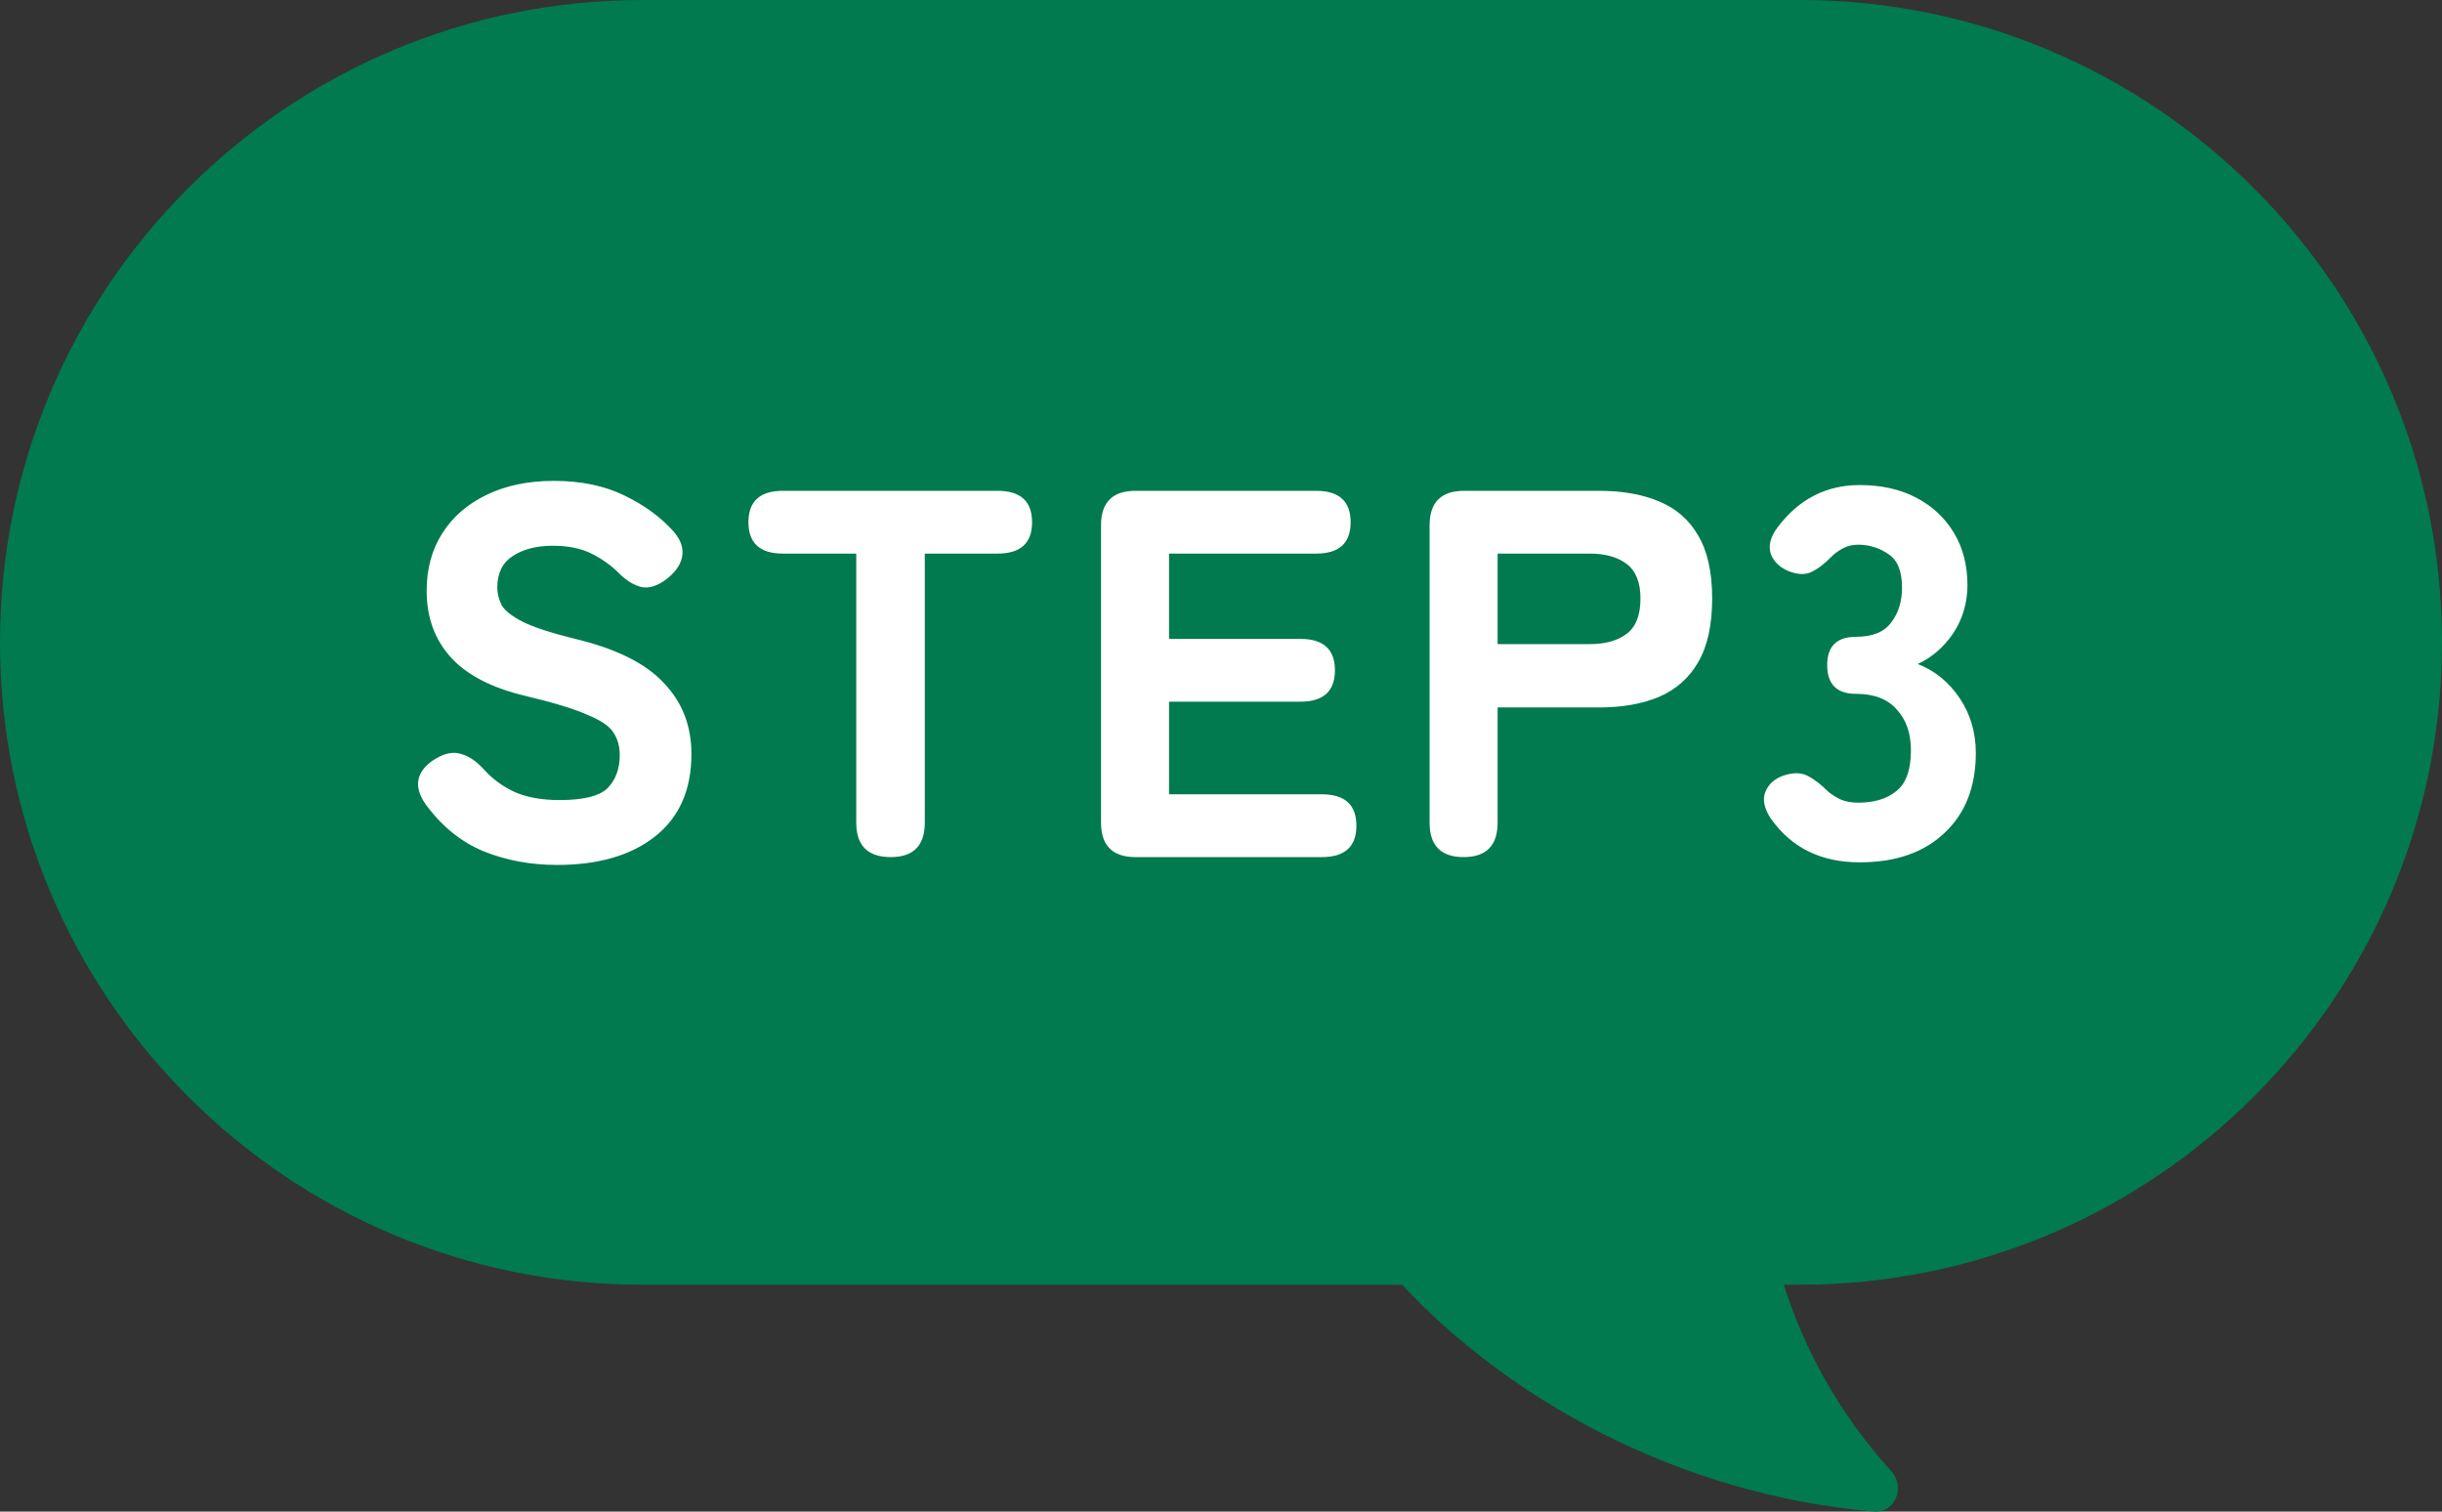
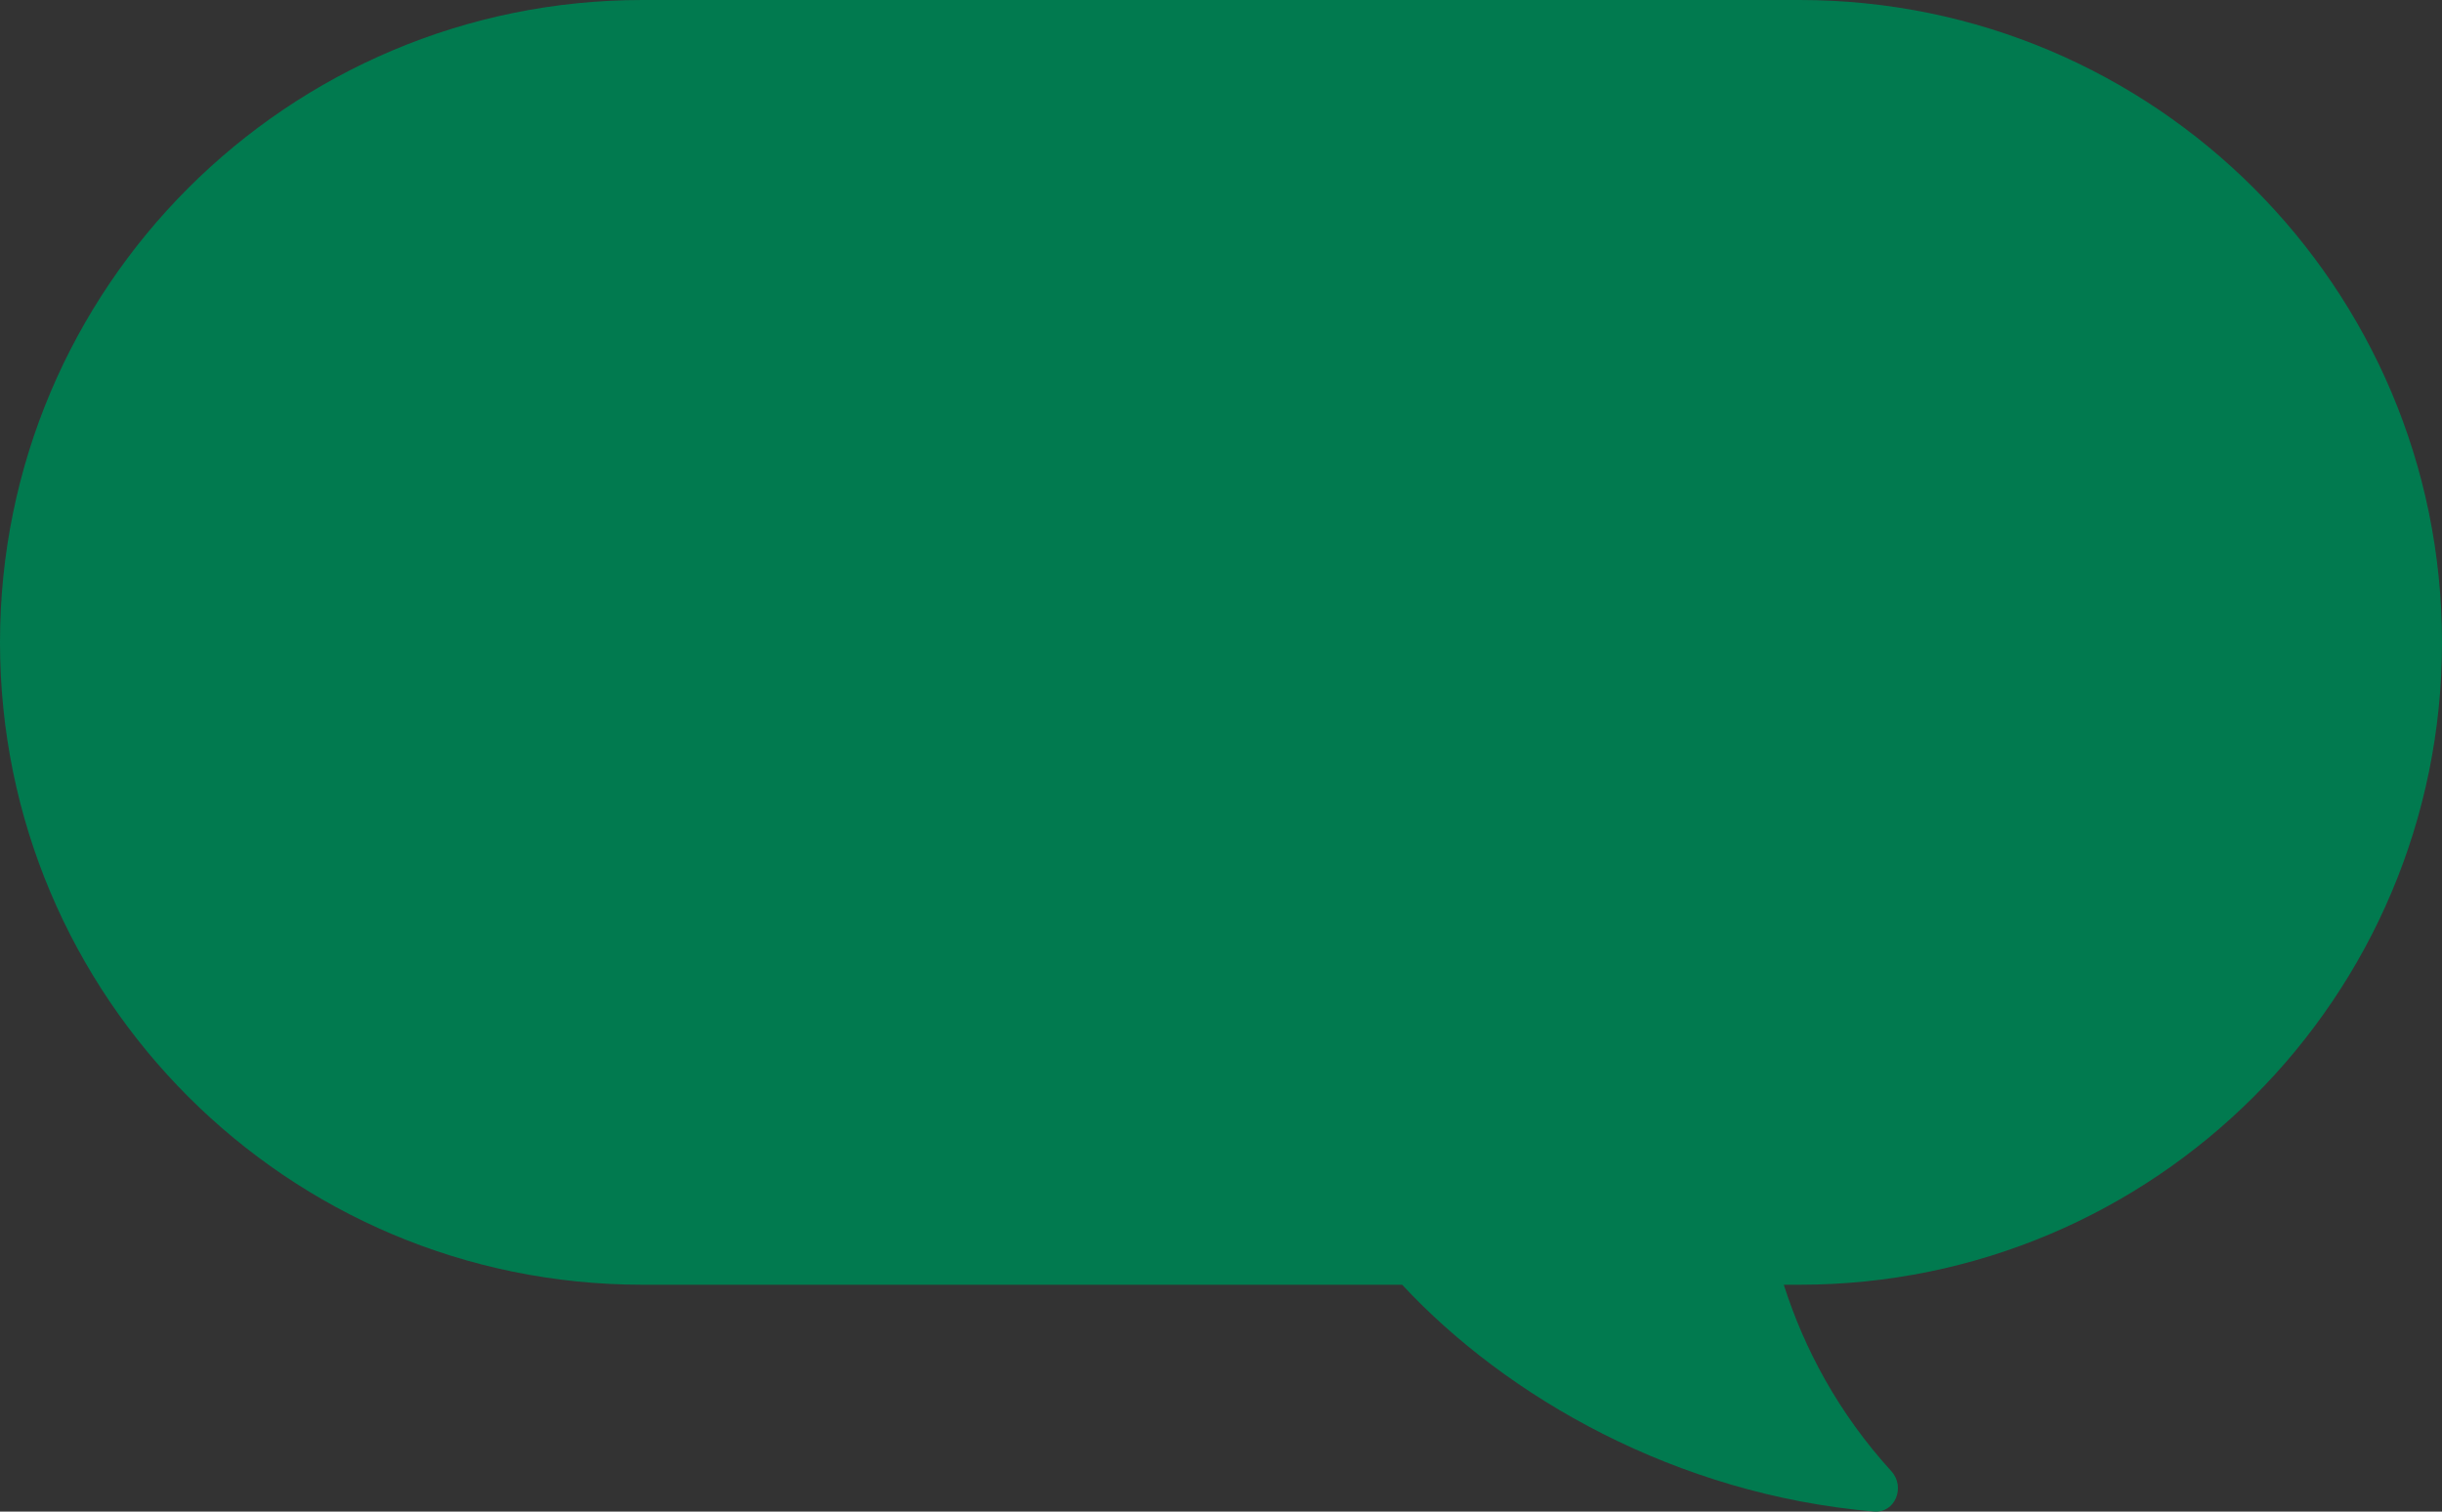
<svg xmlns="http://www.w3.org/2000/svg" width="84" height="52" viewBox="0 0 84 52" fill="none">
  <rect x="0" y="0" width="84" height="52" fill="#333333" stroke="none" />
  <path d="M61.902 0C74.106 6.08174e-05 84 9.893 84 22.098C84 34.302 74.107 44.195 61.902 44.195H61.359C62.062 46.401 63.236 48.607 65.06 50.611C65.552 51.153 65.188 52.059 64.459 51.996C57.653 51.411 51.828 48.064 48.231 44.195H22.098C9.893 44.195 0 34.302 0 22.098C5.97905e-05 9.893 9.893 6.21703e-05 22.098 0H61.902Z" fill="#017A4F" />
-   <path d="M19.158 29.754C18.258 29.754 17.418 29.598 16.638 29.286C15.858 28.962 15.192 28.422 14.64 27.666C14.412 27.342 14.334 27.042 14.406 26.766C14.49 26.49 14.694 26.262 15.018 26.082C15.33 25.902 15.612 25.854 15.864 25.938C16.128 26.01 16.386 26.184 16.638 26.46C16.938 26.796 17.298 27.06 17.718 27.252C18.138 27.432 18.648 27.522 19.248 27.522C20.076 27.522 20.628 27.384 20.904 27.108C21.18 26.82 21.318 26.442 21.318 25.974C21.318 25.674 21.246 25.416 21.102 25.2C20.97 24.984 20.67 24.78 20.202 24.588C19.746 24.384 19.038 24.168 18.078 23.94C16.914 23.664 16.056 23.22 15.504 22.608C14.952 21.996 14.676 21.234 14.676 20.322C14.676 19.566 14.856 18.906 15.216 18.342C15.576 17.778 16.08 17.34 16.728 17.028C17.388 16.704 18.162 16.542 19.05 16.542C19.986 16.542 20.796 16.71 21.48 17.046C22.176 17.382 22.746 17.802 23.19 18.306C23.43 18.594 23.52 18.882 23.46 19.17C23.4 19.446 23.22 19.698 22.92 19.926C22.62 20.154 22.338 20.244 22.074 20.196C21.81 20.136 21.546 19.974 21.282 19.71C21.018 19.446 20.706 19.224 20.346 19.044C19.986 18.864 19.542 18.774 19.014 18.774C18.45 18.774 17.988 18.894 17.628 19.134C17.28 19.362 17.106 19.722 17.106 20.214C17.106 20.406 17.154 20.604 17.25 20.808C17.358 21 17.598 21.192 17.97 21.384C18.354 21.576 18.96 21.774 19.788 21.978C21.192 22.314 22.206 22.818 22.83 23.49C23.466 24.15 23.784 24.966 23.784 25.938C23.784 27.174 23.364 28.122 22.524 28.782C21.696 29.43 20.574 29.754 19.158 29.754ZM30.641 29.484C29.849 29.484 29.453 29.088 29.453 28.296V19.044H26.933C26.141 19.044 25.745 18.684 25.745 17.964C25.745 17.244 26.141 16.884 26.933 16.884H34.313C35.105 16.884 35.501 17.244 35.501 17.964C35.501 18.684 35.105 19.044 34.313 19.044H31.811V28.296C31.811 29.088 31.421 29.484 30.641 29.484ZM39.061 29.484C38.269 29.484 37.873 29.088 37.873 28.296V18.072C37.873 17.28 38.269 16.884 39.061 16.884H45.271C46.063 16.884 46.459 17.244 46.459 17.964C46.459 18.684 46.063 19.044 45.271 19.044H40.213V21.978H44.731C45.523 21.978 45.919 22.338 45.919 23.058C45.919 23.778 45.523 24.138 44.731 24.138H40.213V27.324H45.469C46.261 27.324 46.657 27.684 46.657 28.404C46.657 29.124 46.261 29.484 45.469 29.484H39.061ZM50.345 29.484C49.565 29.484 49.175 29.088 49.175 28.296V18.072C49.175 17.28 49.571 16.884 50.363 16.884H55.007C55.799 16.884 56.483 17.004 57.059 17.244C57.647 17.484 58.097 17.874 58.409 18.414C58.733 18.954 58.895 19.68 58.895 20.592C58.895 21.504 58.733 22.236 58.409 22.788C58.097 23.328 57.647 23.724 57.059 23.976C56.483 24.216 55.799 24.336 55.007 24.336H51.515V28.296C51.515 29.088 51.125 29.484 50.345 29.484ZM51.515 22.158H54.683C55.223 22.158 55.649 22.038 55.961 21.798C56.273 21.558 56.429 21.156 56.429 20.592C56.429 20.04 56.273 19.644 55.961 19.404C55.649 19.164 55.223 19.044 54.683 19.044H51.515V22.158ZM63.968 29.664C62.636 29.664 61.616 29.16 60.908 28.152C60.68 27.804 60.62 27.498 60.728 27.234C60.836 26.97 61.046 26.784 61.358 26.676C61.694 26.568 61.97 26.574 62.186 26.694C62.402 26.802 62.636 26.982 62.888 27.234C63.02 27.342 63.164 27.432 63.32 27.504C63.488 27.576 63.686 27.612 63.914 27.612C64.466 27.612 64.904 27.48 65.228 27.216C65.564 26.952 65.732 26.484 65.732 25.812C65.732 25.224 65.57 24.756 65.246 24.408C64.934 24.048 64.466 23.868 63.842 23.868C63.182 23.868 62.852 23.538 62.852 22.878C62.852 22.23 63.182 21.906 63.842 21.906C64.406 21.906 64.808 21.744 65.048 21.42C65.3 21.096 65.426 20.694 65.426 20.214C65.426 19.65 65.27 19.266 64.958 19.062C64.646 18.846 64.298 18.738 63.914 18.738C63.734 18.738 63.572 18.774 63.428 18.846C63.284 18.918 63.152 19.008 63.032 19.116C62.78 19.38 62.54 19.566 62.312 19.674C62.096 19.782 61.826 19.77 61.502 19.638C61.202 19.506 61.004 19.308 60.908 19.044C60.824 18.768 60.902 18.468 61.142 18.144C61.874 17.172 62.816 16.686 63.968 16.686C64.712 16.686 65.36 16.83 65.912 17.118C66.464 17.406 66.896 17.808 67.208 18.324C67.52 18.84 67.676 19.44 67.676 20.124C67.676 20.736 67.514 21.288 67.19 21.78C66.866 22.26 66.458 22.614 65.966 22.842C66.554 23.07 67.034 23.46 67.406 24.012C67.778 24.564 67.964 25.194 67.964 25.902C67.964 27.066 67.604 27.984 66.884 28.656C66.176 29.328 65.204 29.664 63.968 29.664Z" fill="white" />
</svg>